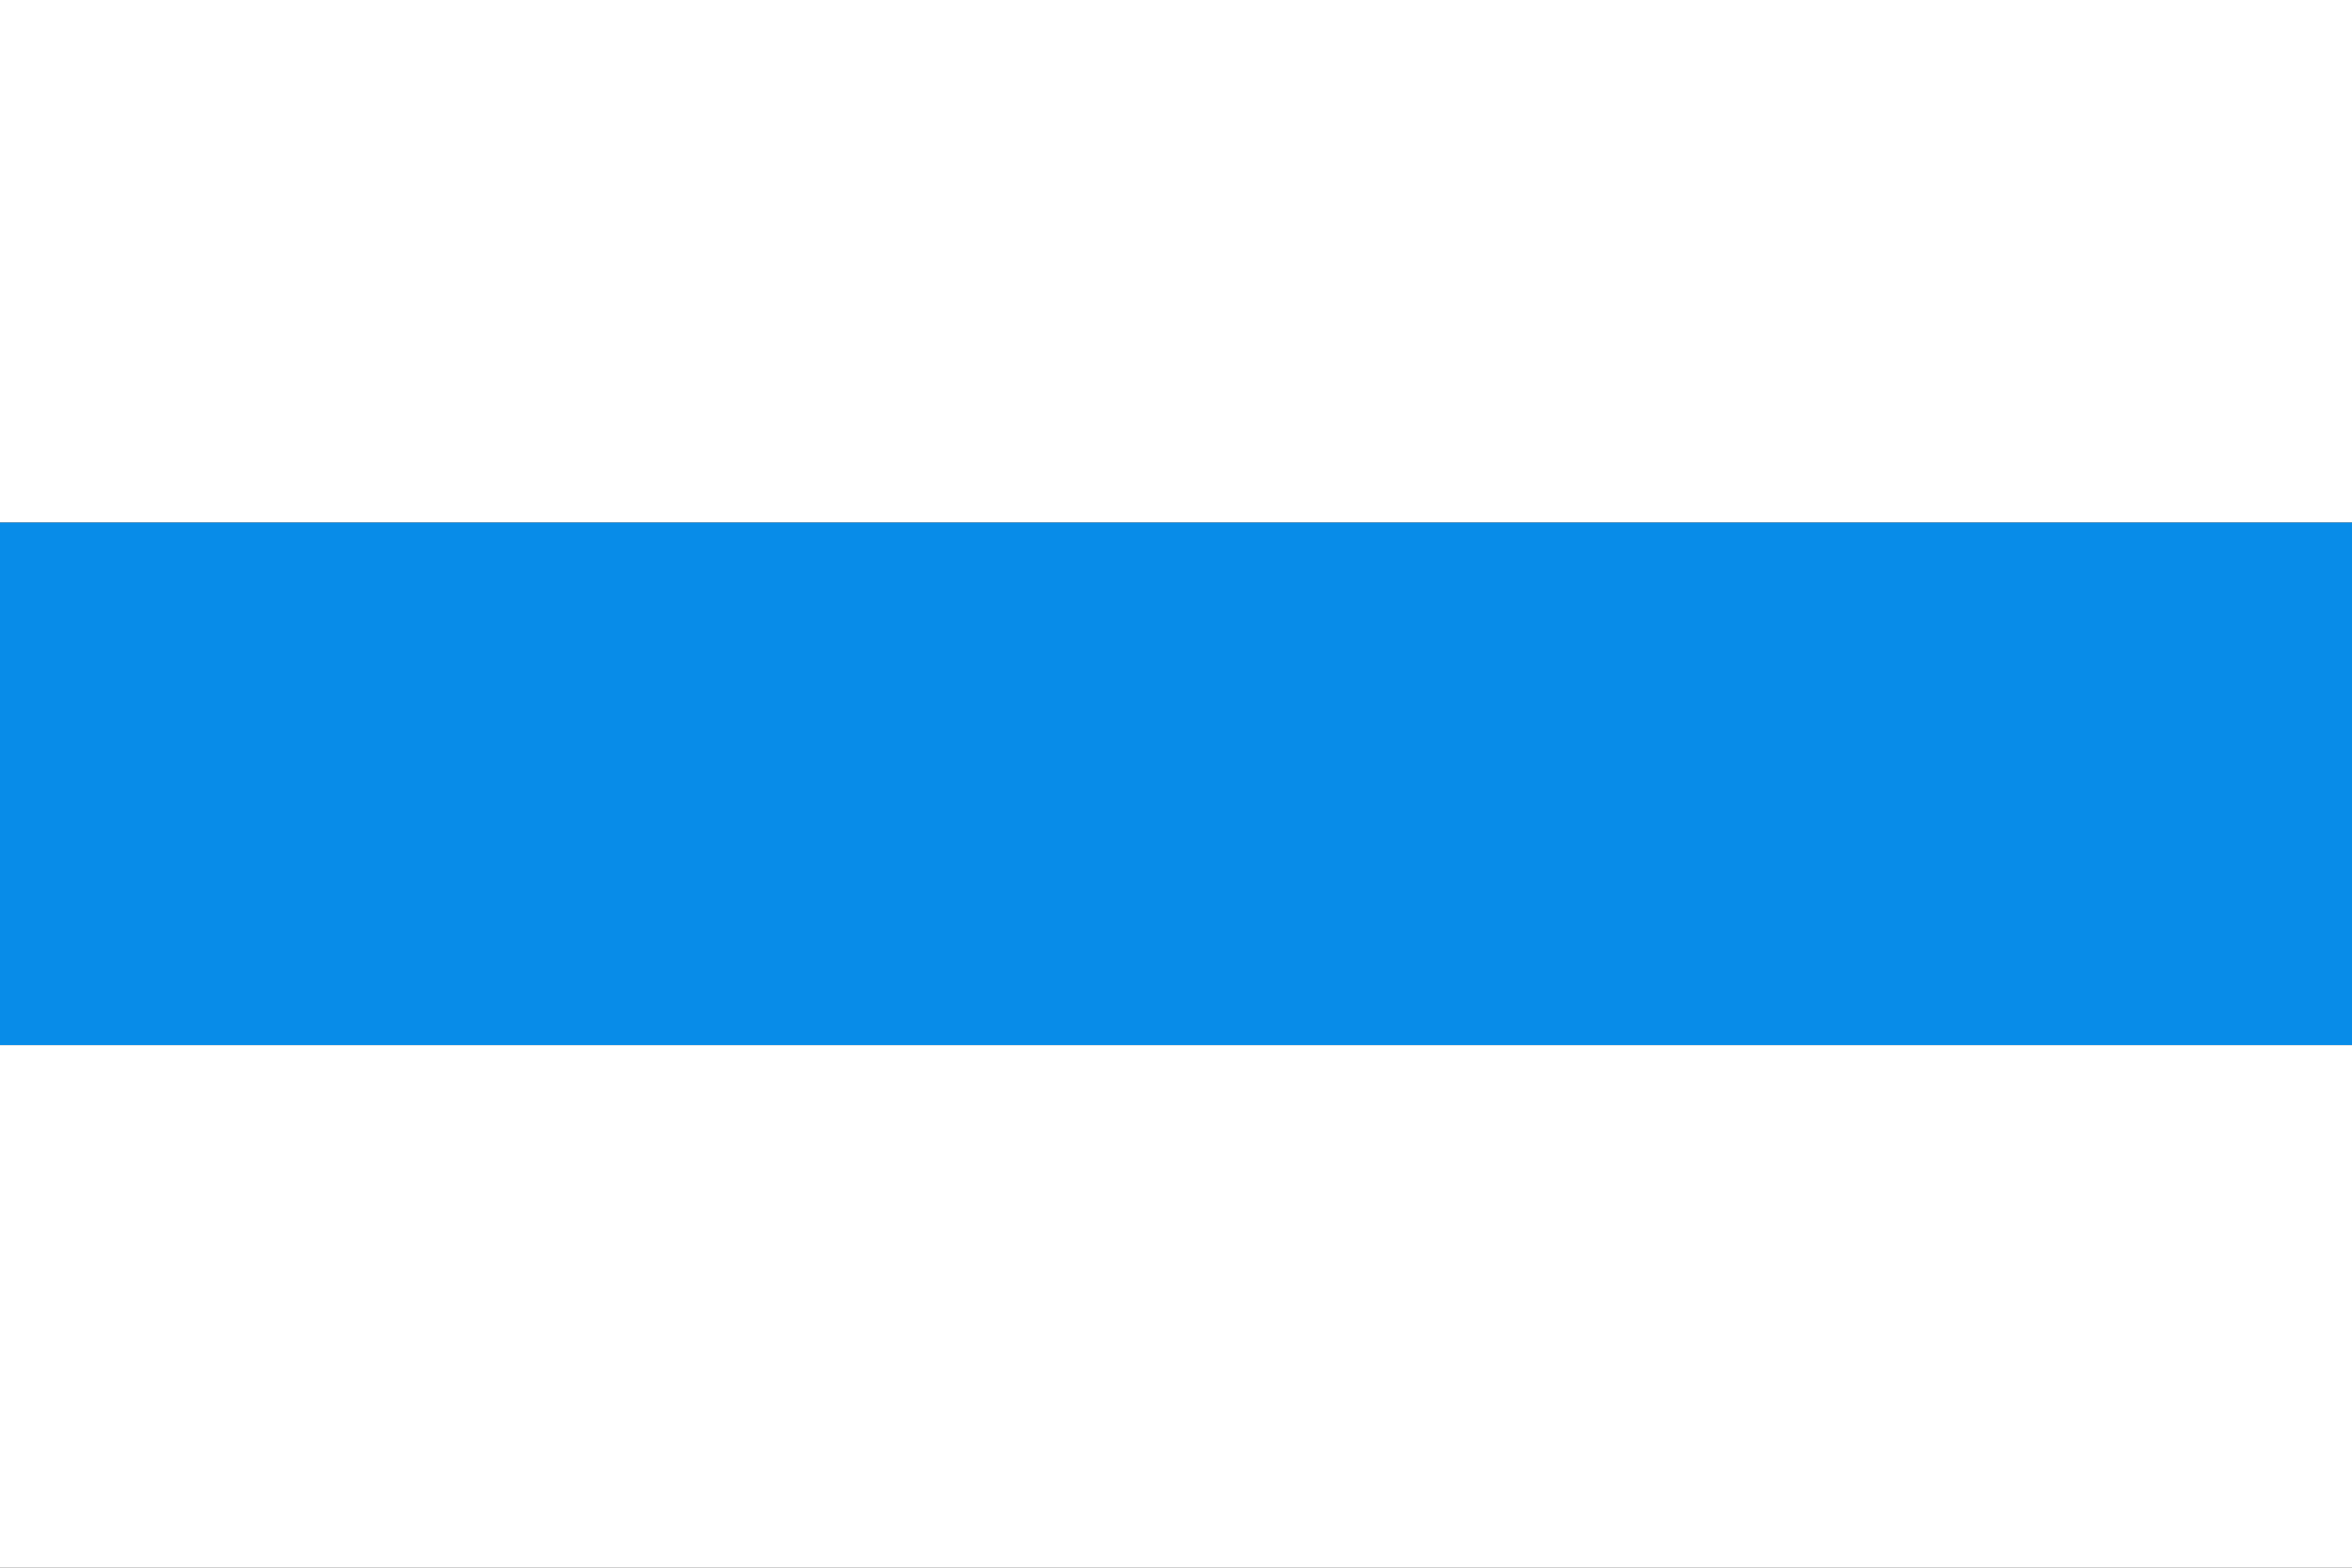
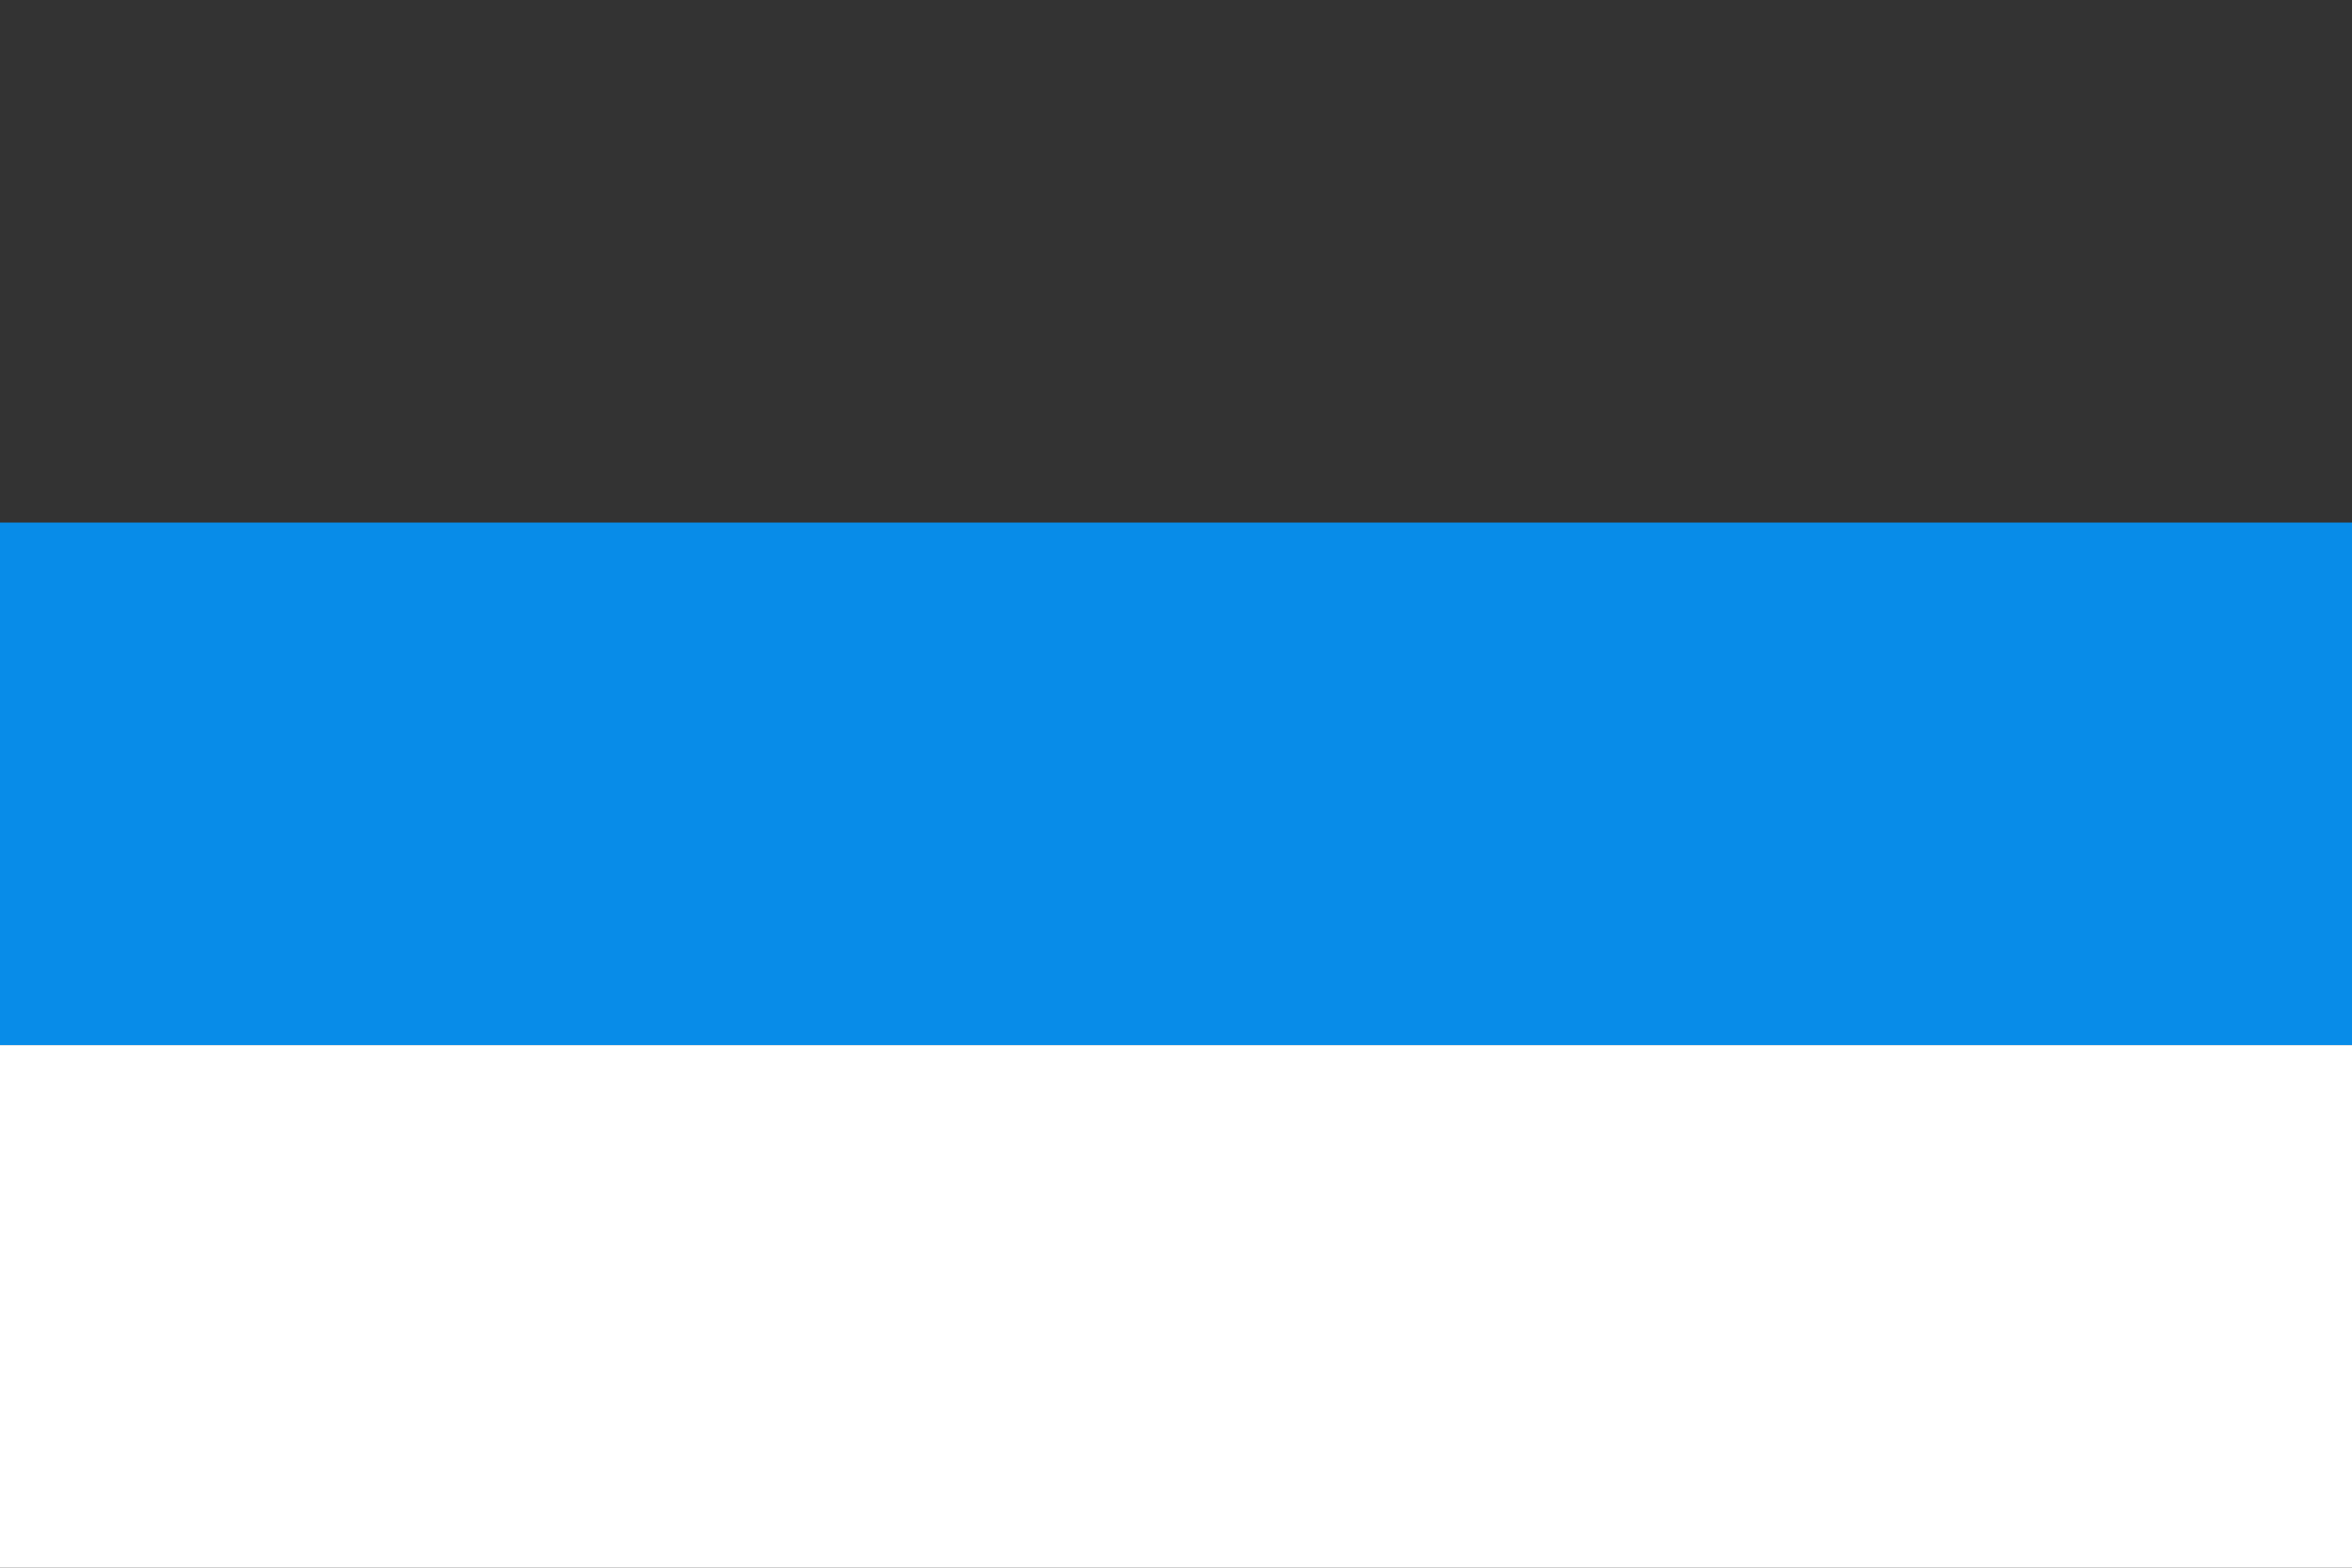
<svg xmlns="http://www.w3.org/2000/svg" fill="none" width="360" height="240">
  <rect width="100%" height="100%" fill="#333333" stroke="none" />
-   <rect width="360" height="80" x="0" y="0" fill="#ffffff" />
  <rect width="360" height="80" x="0" y="80" fill="#088ce8" />
  <rect width="360" height="80" x="0" y="160" fill="#ffffff" />
</svg>